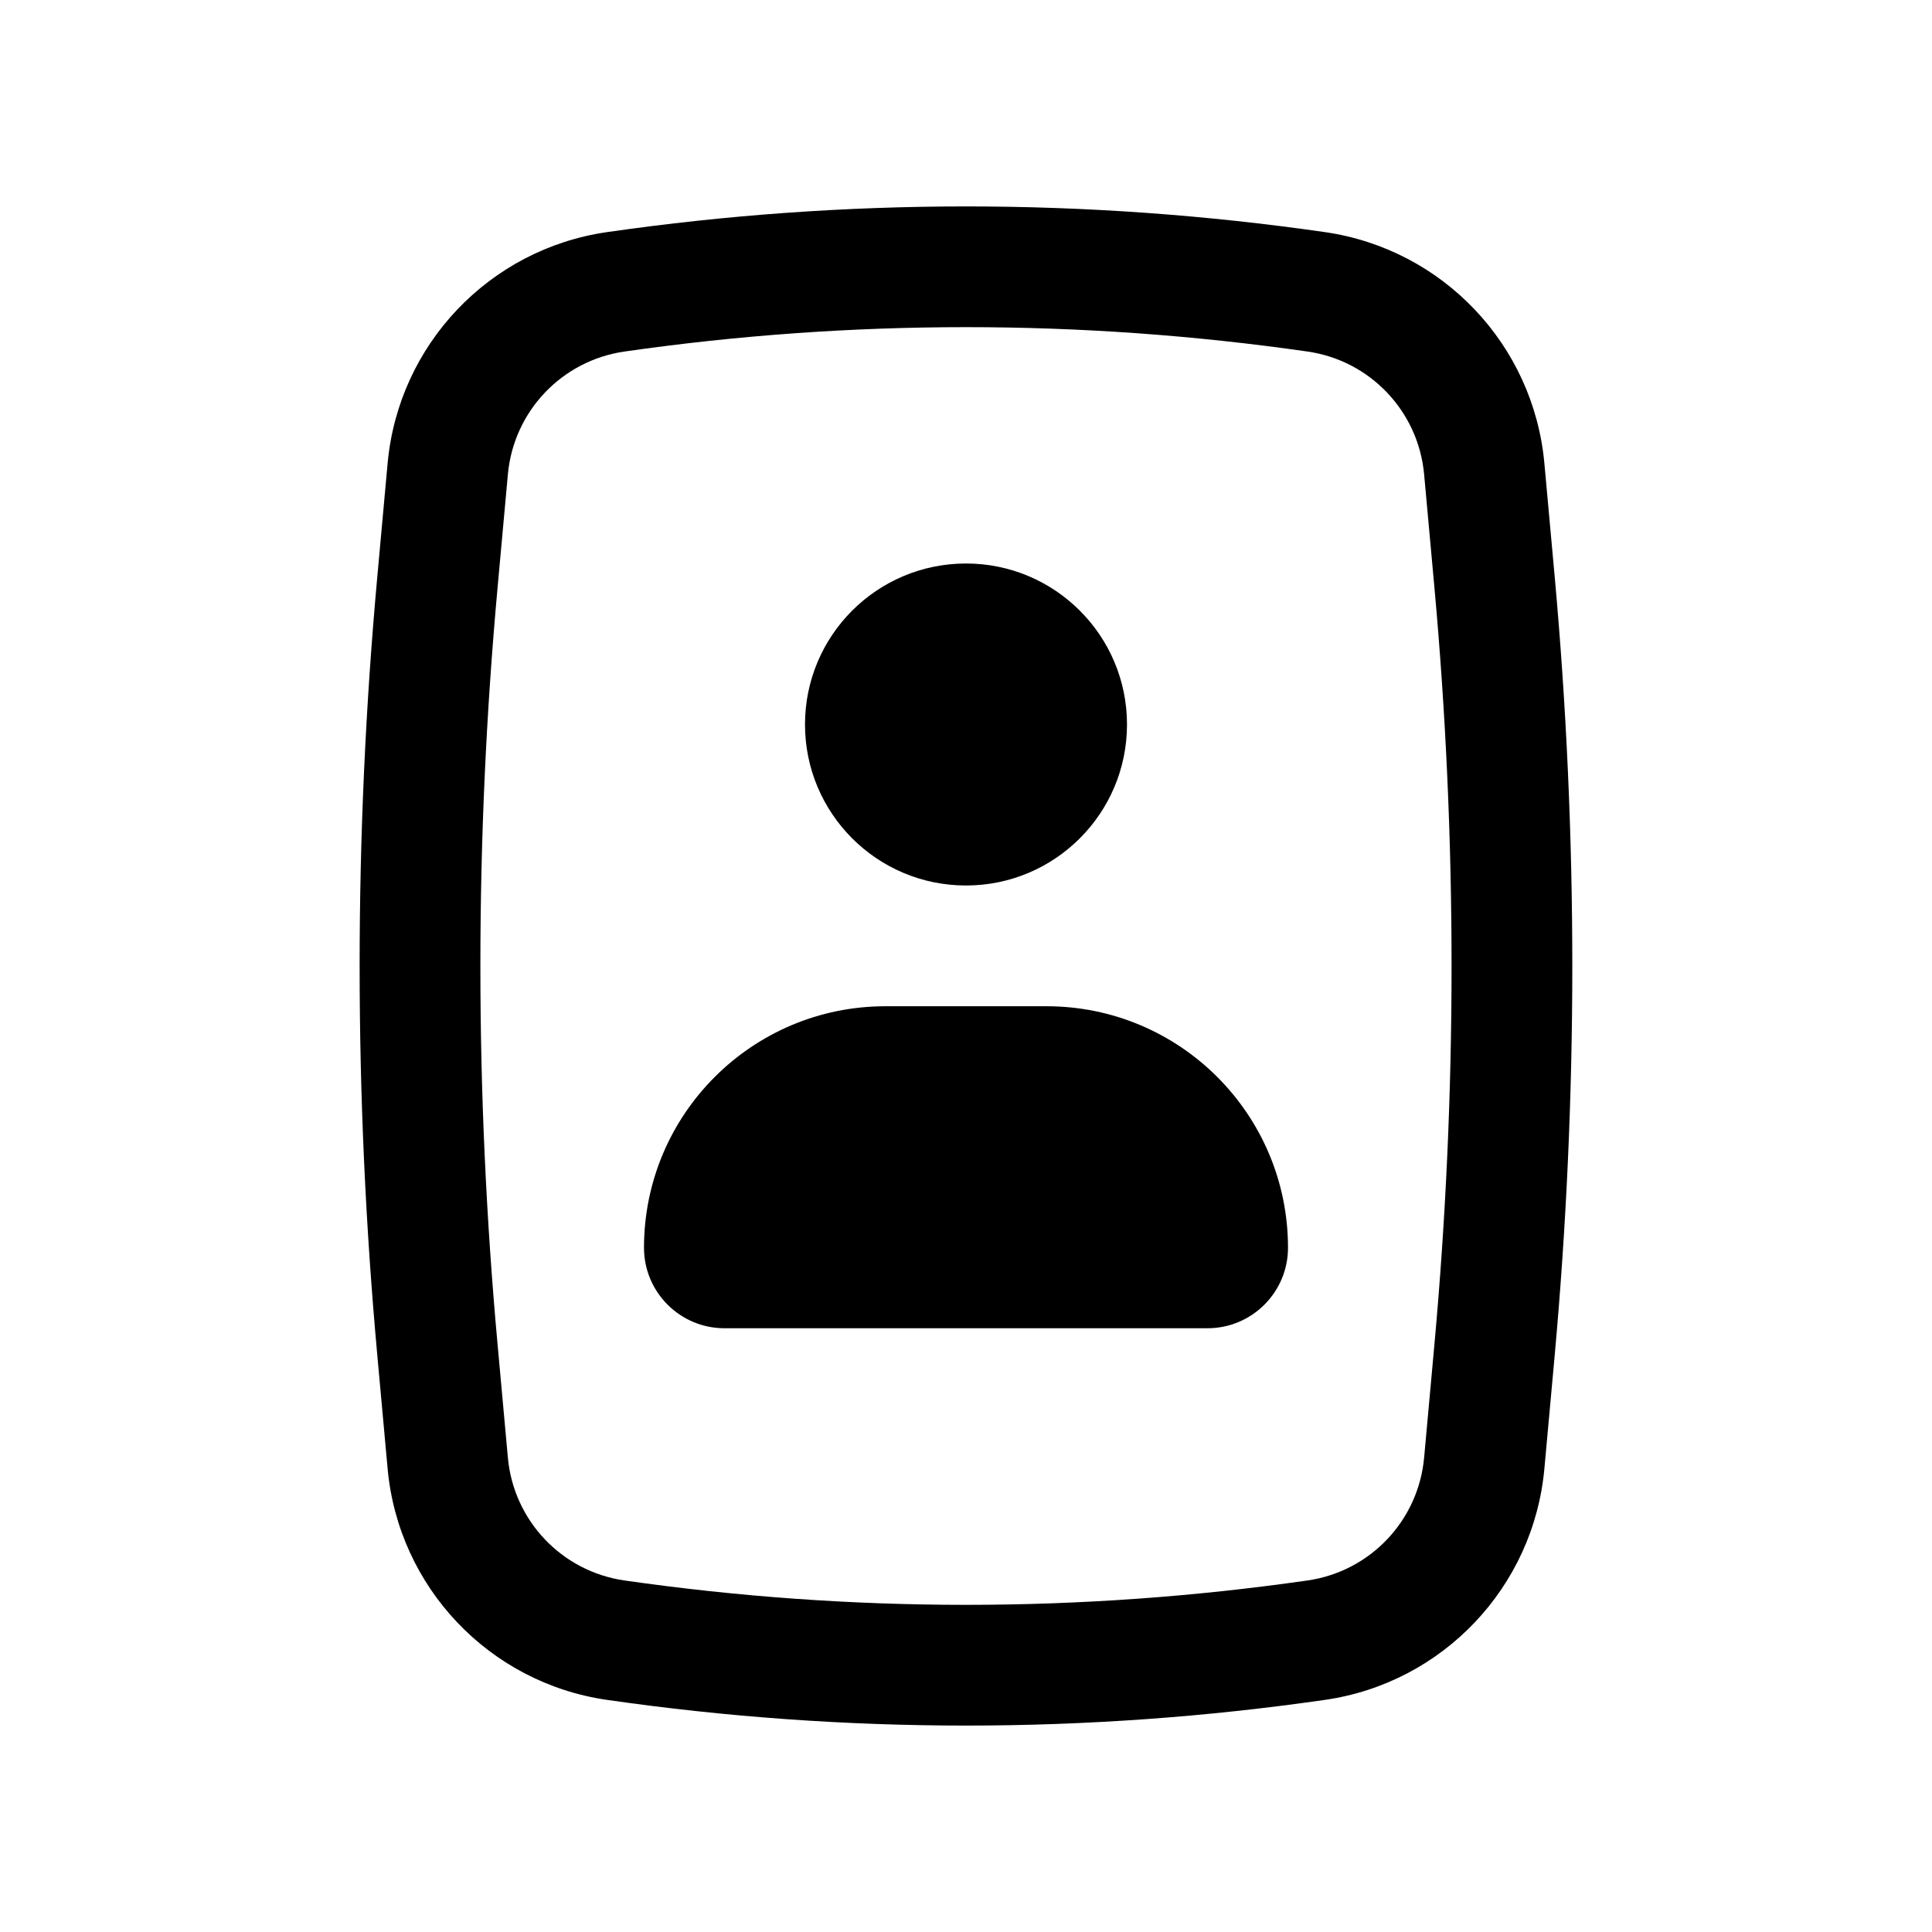
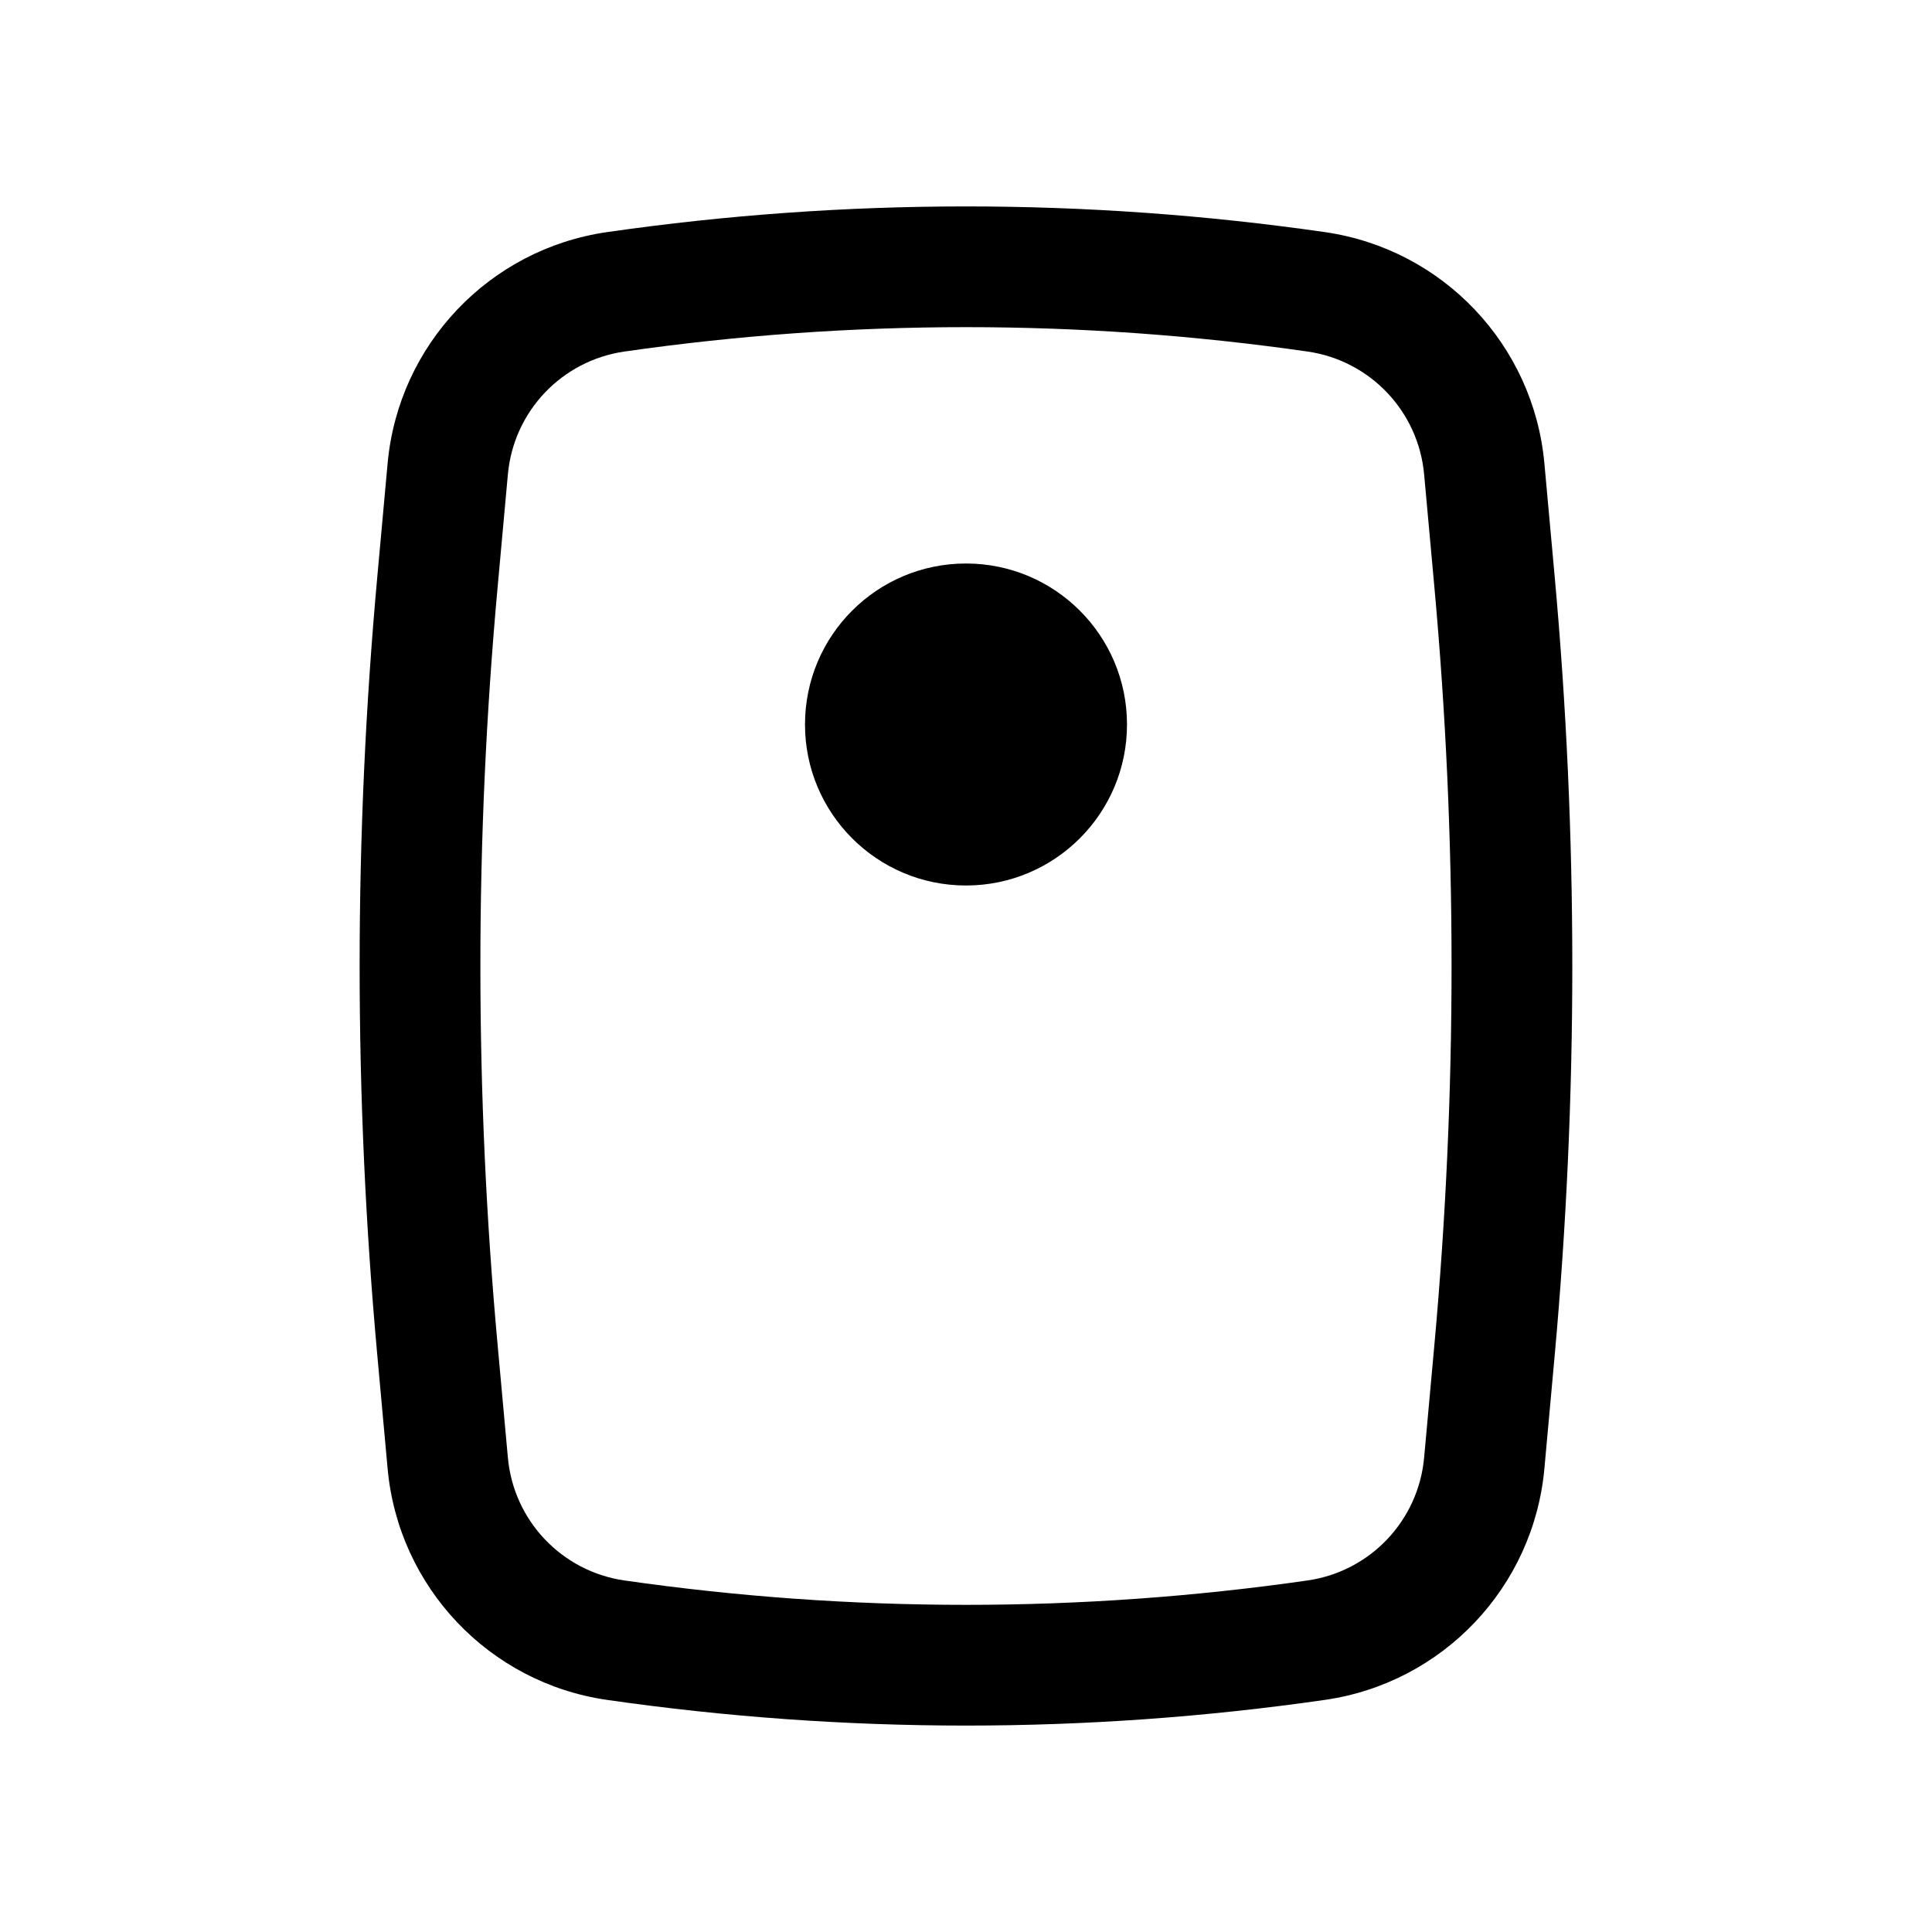
<svg xmlns="http://www.w3.org/2000/svg" width="800px" height="800px" viewBox="0 0 24 24" fill="none">
  <path d="M10 9C10 7.895 10.895 7 12 7C13.104 7 14 7.895 14 9C14 10.104 13.104 11 12 11C10.895 11 10 10.104 10 9Z" fill="#000000" />
-   <path d="M11 12.5C9.343 12.5 8 13.843 8 15.5C8 16.052 8.448 16.5 9 16.5H15C15.552 16.5 16 16.052 16 15.5C16 13.843 14.657 12.5 13 12.5H11Z" fill="#000000" />
  <path fill-rule="evenodd" clip-rule="evenodd" d="M7.543 2.883C10.499 2.458 13.501 2.458 16.456 2.883C17.922 3.093 19.051 4.283 19.185 5.757L19.312 7.153C19.605 10.378 19.605 13.622 19.312 16.847L19.185 18.243C19.051 19.717 17.922 20.907 16.456 21.117C13.501 21.542 10.499 21.542 7.543 21.117C6.078 20.907 4.949 19.717 4.815 18.243L4.688 16.847C4.394 13.622 4.394 10.378 4.688 7.153L4.815 5.757C4.949 4.283 6.078 3.093 7.543 2.883ZM16.243 4.367C13.429 3.963 10.571 3.963 7.757 4.367C6.979 4.479 6.38 5.11 6.309 5.893L6.182 7.289C5.896 10.423 5.896 13.577 6.182 16.711L6.309 18.107C6.38 18.89 6.979 19.521 7.757 19.633C10.571 20.037 13.429 20.037 16.243 19.633C17.021 19.521 17.62 18.89 17.691 18.107L17.818 16.711C18.103 13.577 18.103 10.423 17.818 7.289L17.691 5.893C17.62 5.11 17.021 4.479 16.243 4.367Z" fill="#000000" />
</svg>